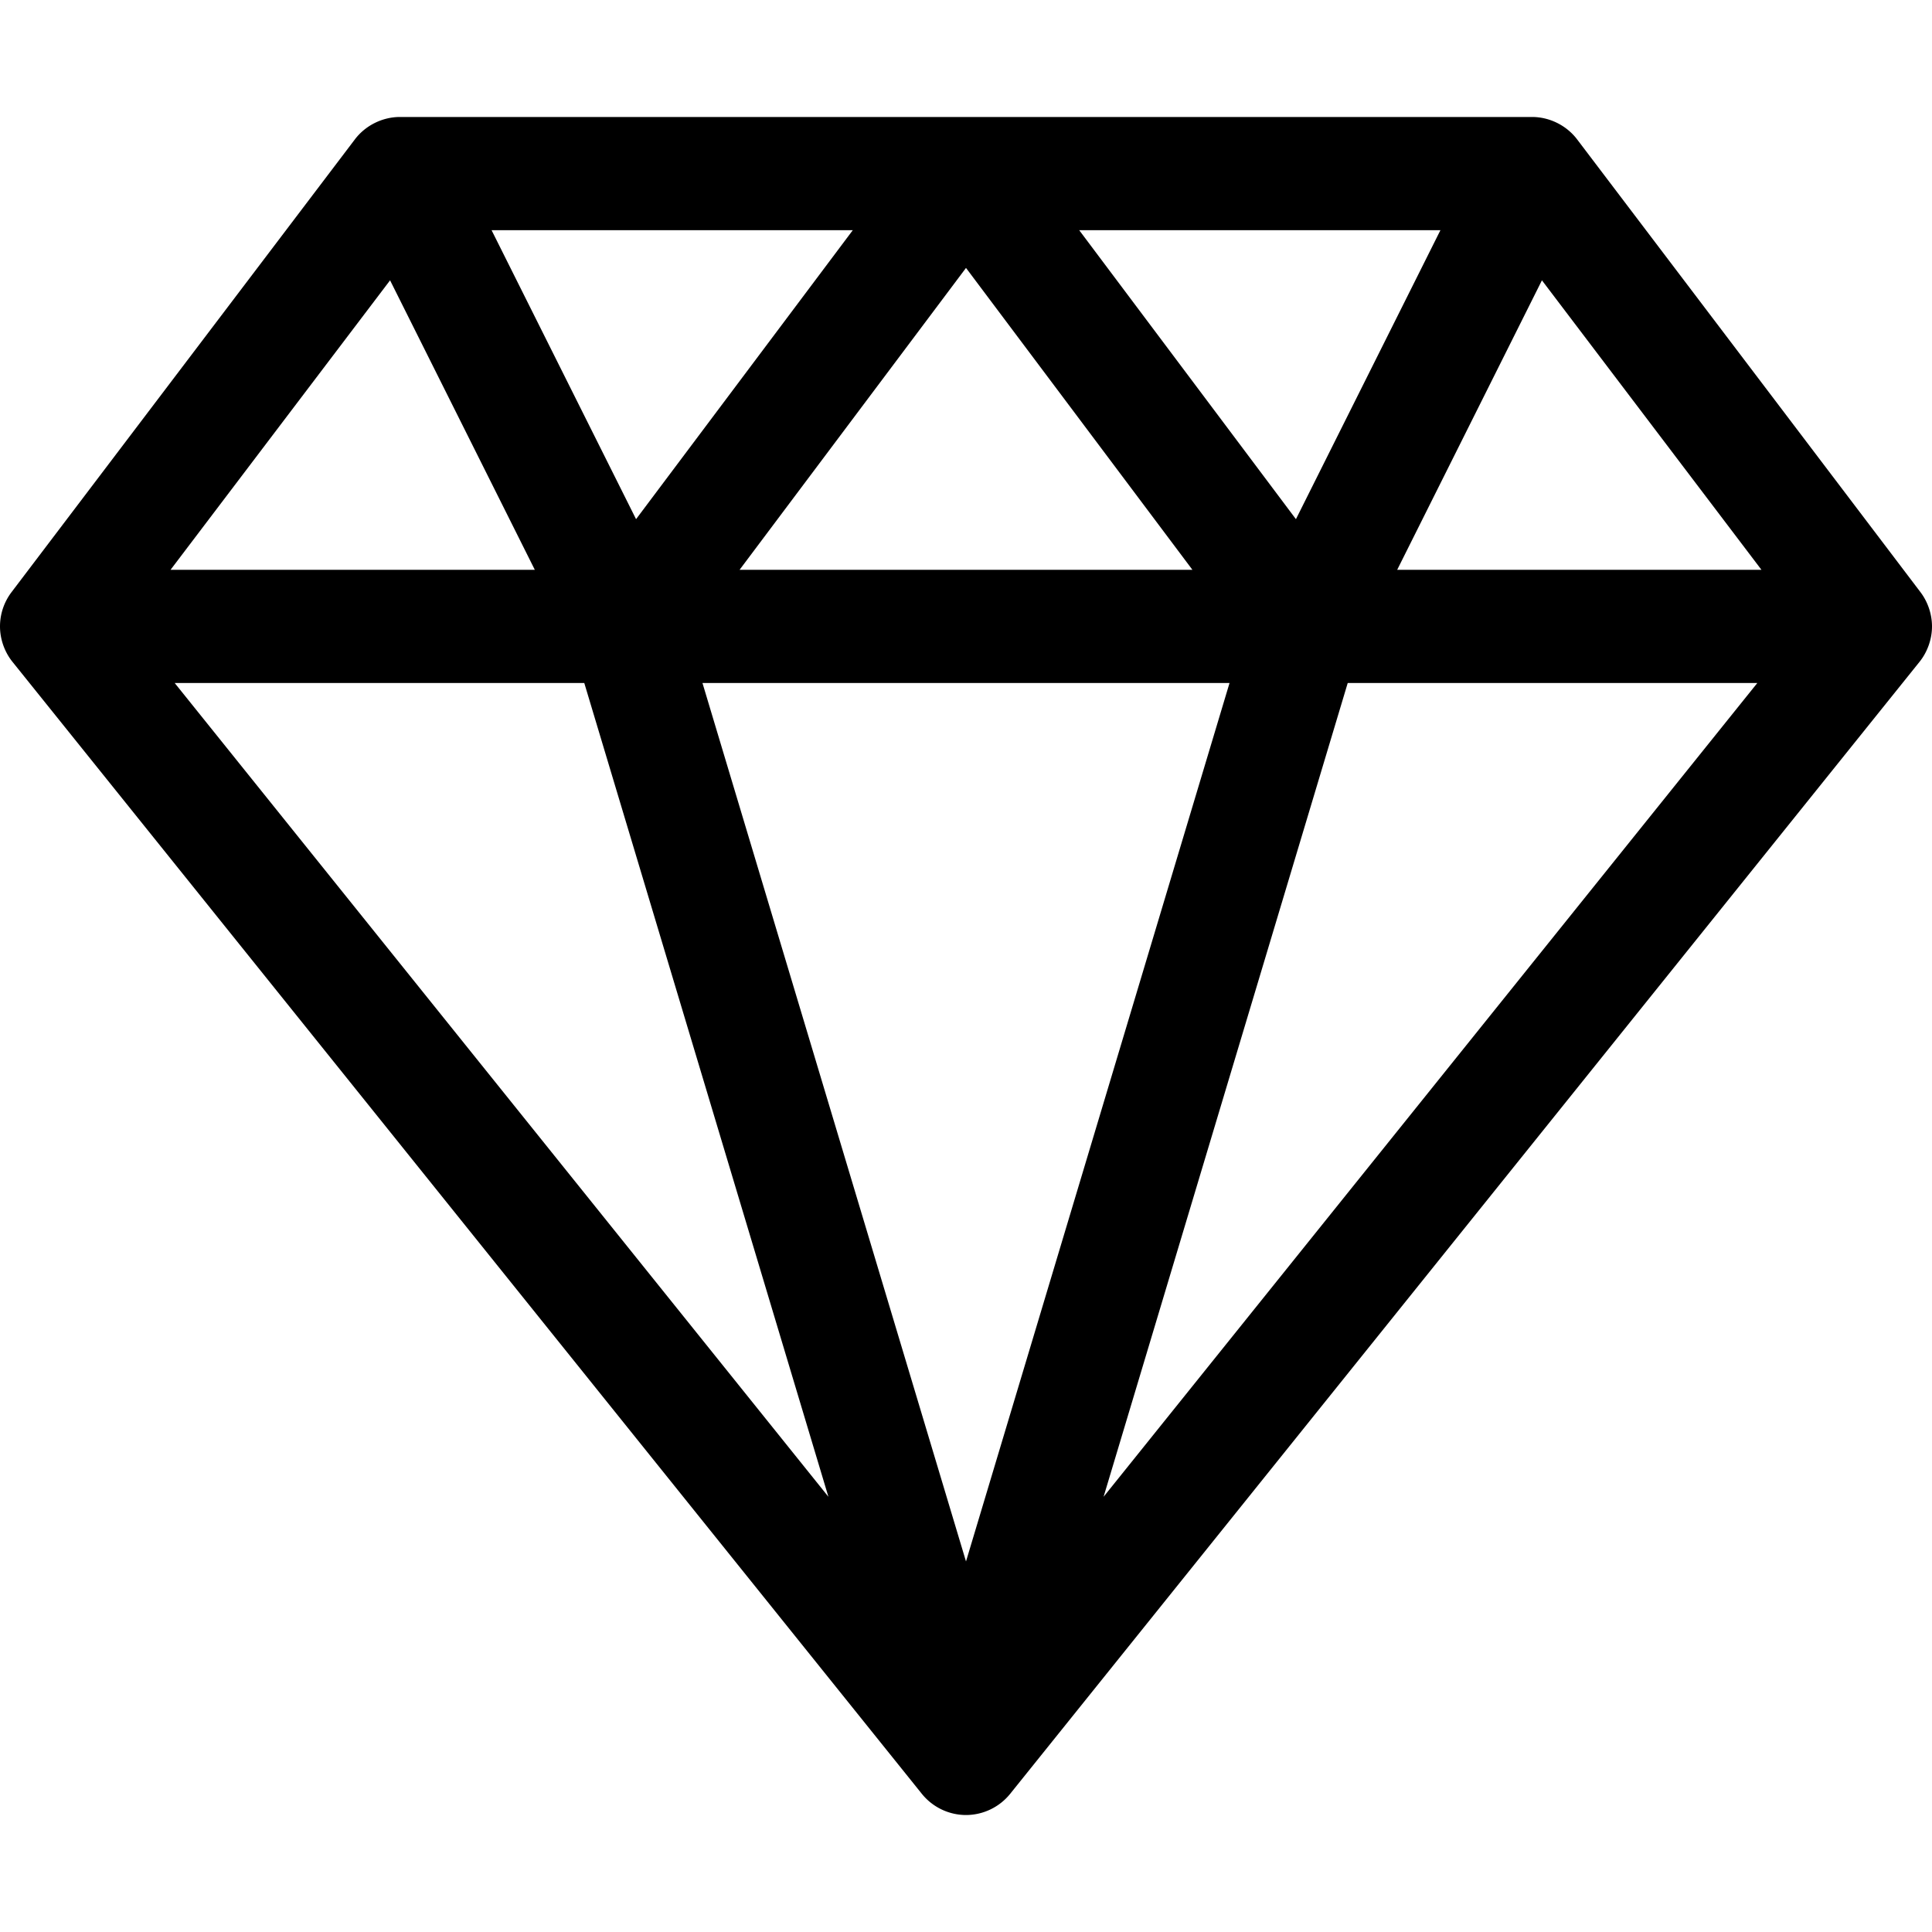
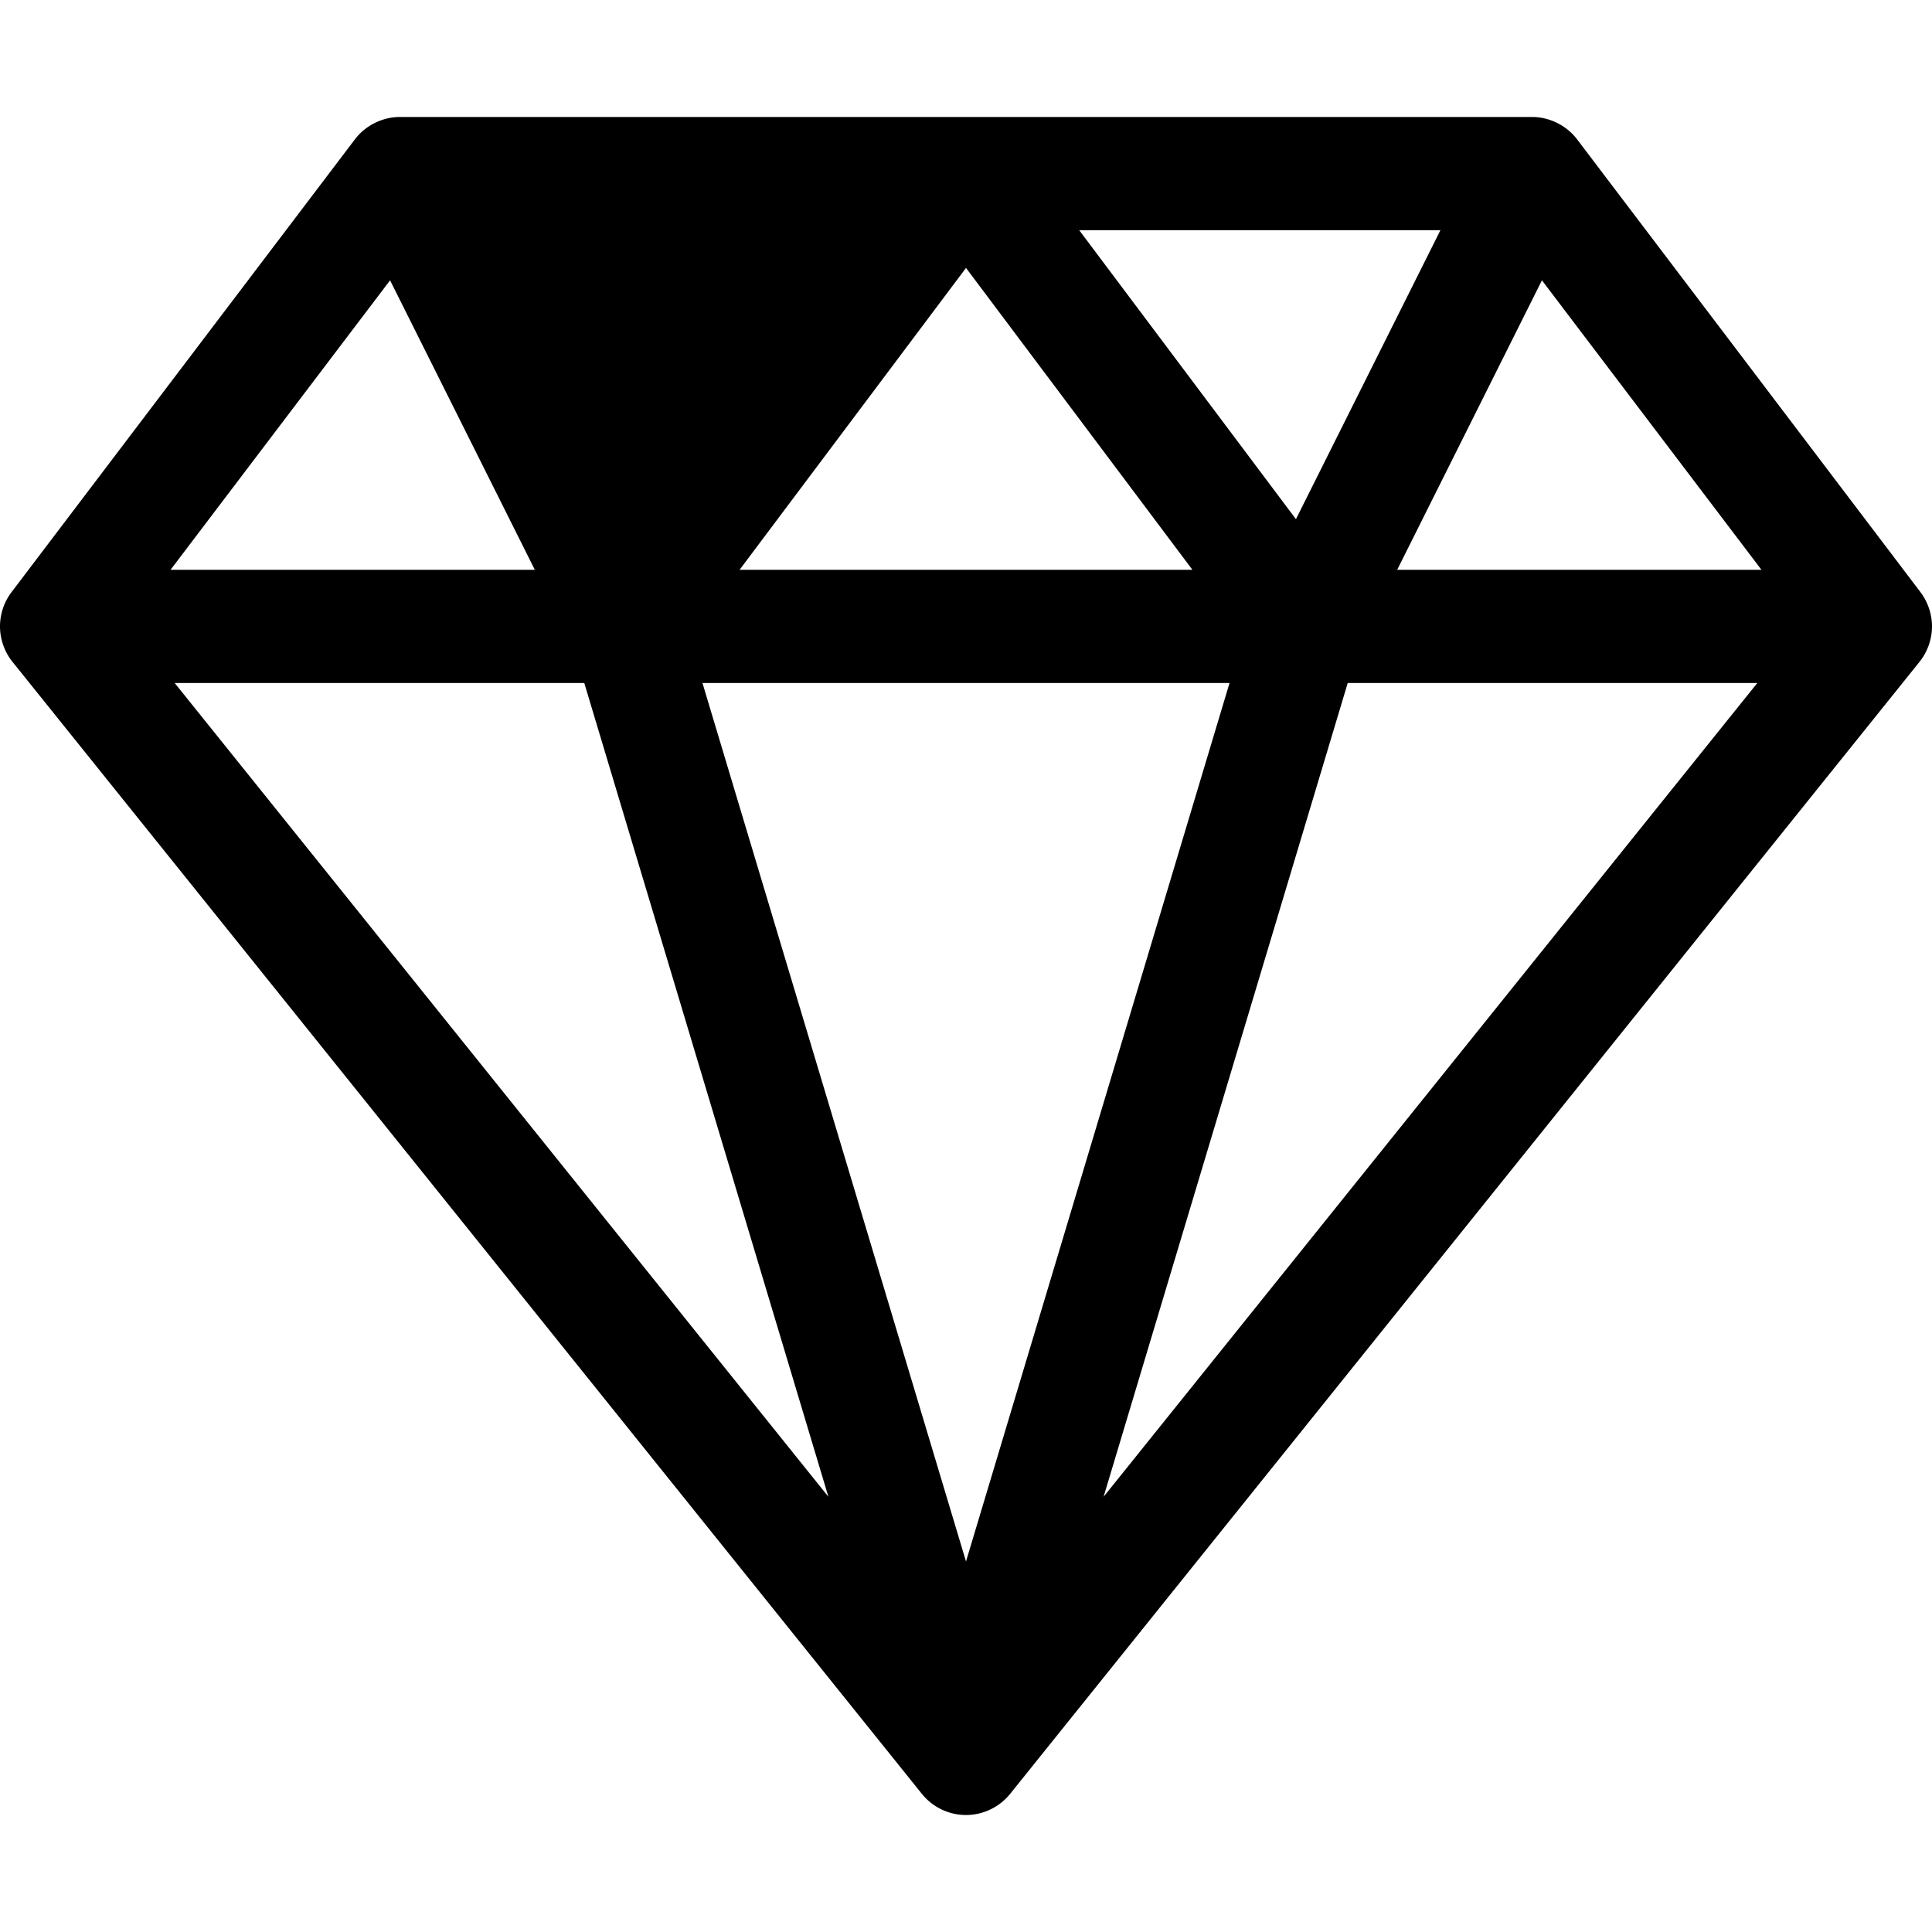
<svg xmlns="http://www.w3.org/2000/svg" data-v-40e4a322="" width="25" height="25" viewBox="0 0 512 512" class="">
-   <path data-v-40e4a322="" fill="currentColor" d="M512 166c0-3.103-1.032-6.403-3.048-9.064l-91-120C415.138 33.231 410.641 31 406 31H106c-4.586 0-9.113 2.192-11.952 5.936l-91 120A15.038 15.038 0 000 166c0 3.445 1.243 6.826 3.306 9.394l241 300A15.076 15.076 0 00256 481a15.1 15.1 0 0011.694-5.606l241.001-300c2.067-2.572 3.305-5.973 3.305-9.394zM103.373 74.288L141.729 151H45.2zM325.84 181L256 413.799 186.16 181zM196 151l60-80 60 80zm90-90h95.73l-38.292 76.584zm-117.438 76.584L130.271 61H226zM154.84 181l64.698 215.661L46.291 181zm202.321 0H465.71L292.463 396.66zm13.11-30l38.356-76.712L466.8 151z" />
+   <path data-v-40e4a322="" fill="currentColor" d="M512 166c0-3.103-1.032-6.403-3.048-9.064l-91-120C415.138 33.231 410.641 31 406 31H106c-4.586 0-9.113 2.192-11.952 5.936l-91 120A15.038 15.038 0 000 166c0 3.445 1.243 6.826 3.306 9.394l241 300A15.076 15.076 0 00256 481a15.1 15.1 0 0011.694-5.606l241.001-300c2.067-2.572 3.305-5.973 3.305-9.394zM103.373 74.288L141.729 151H45.2zM325.84 181L256 413.799 186.16 181zM196 151l60-80 60 80zm90-90h95.73l-38.292 76.584zL130.271 61H226zM154.84 181l64.698 215.661L46.291 181zm202.321 0H465.71L292.463 396.66zm13.11-30l38.356-76.712L466.8 151z" />
</svg>